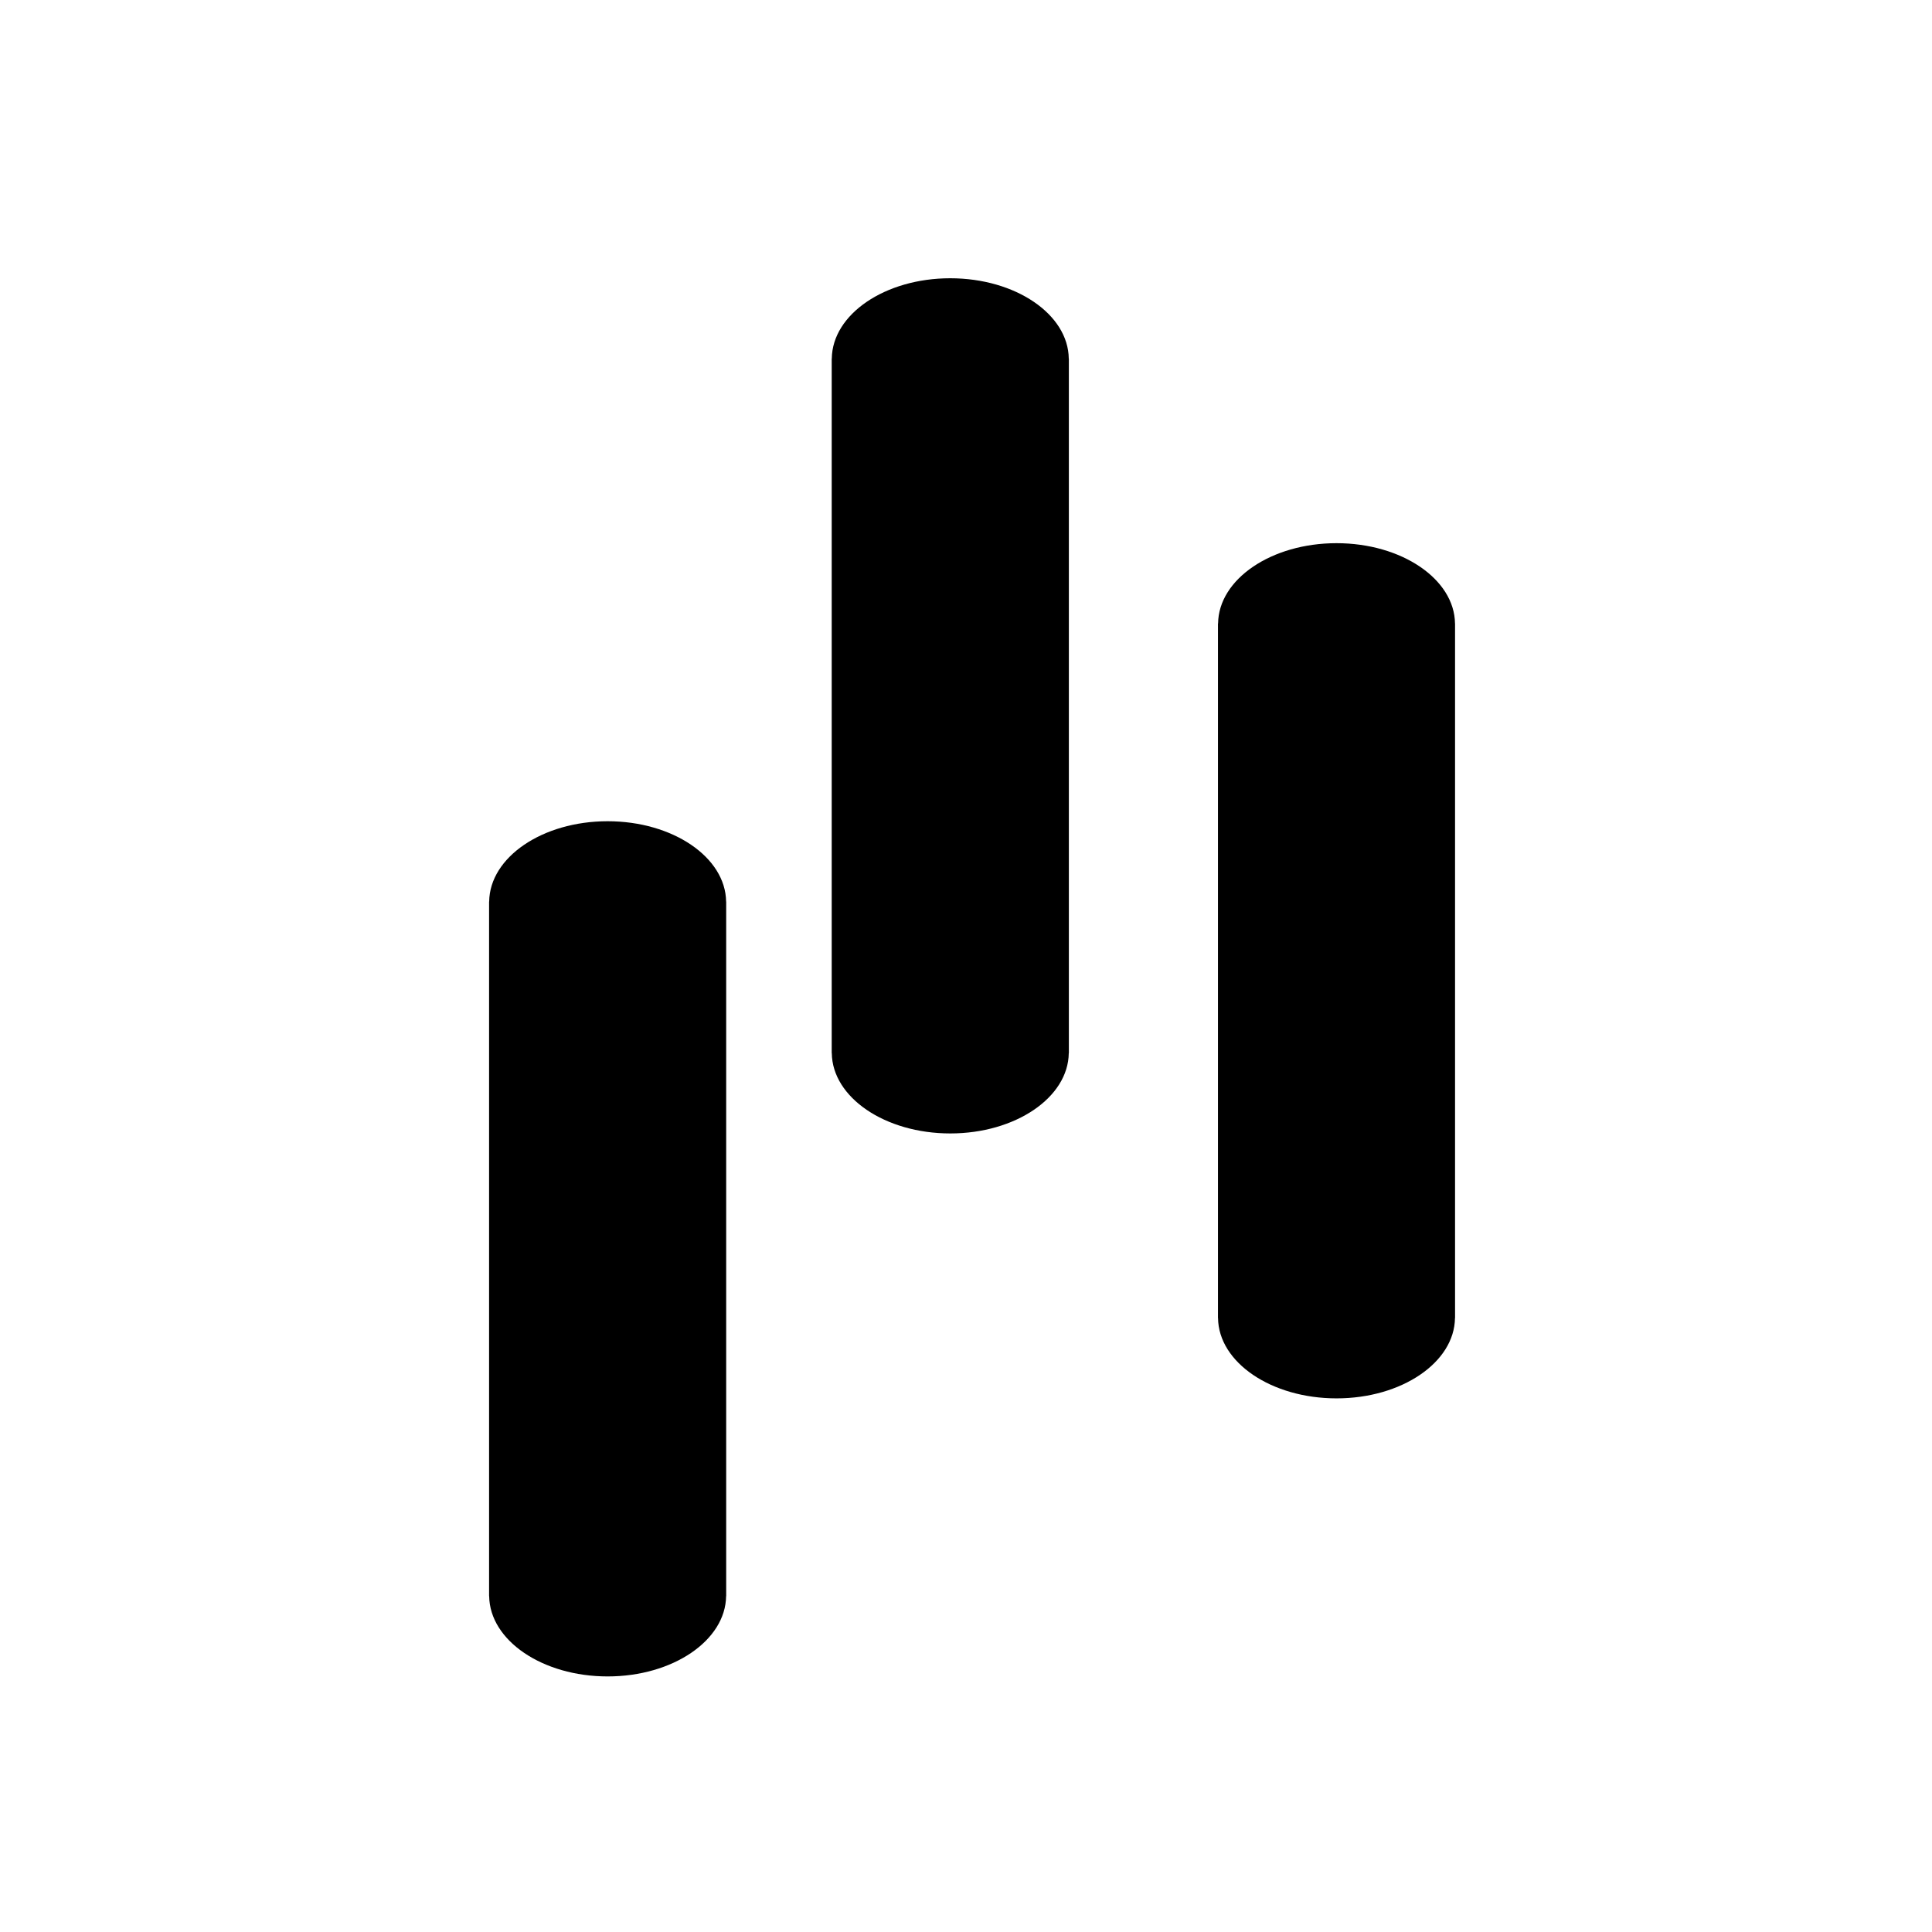
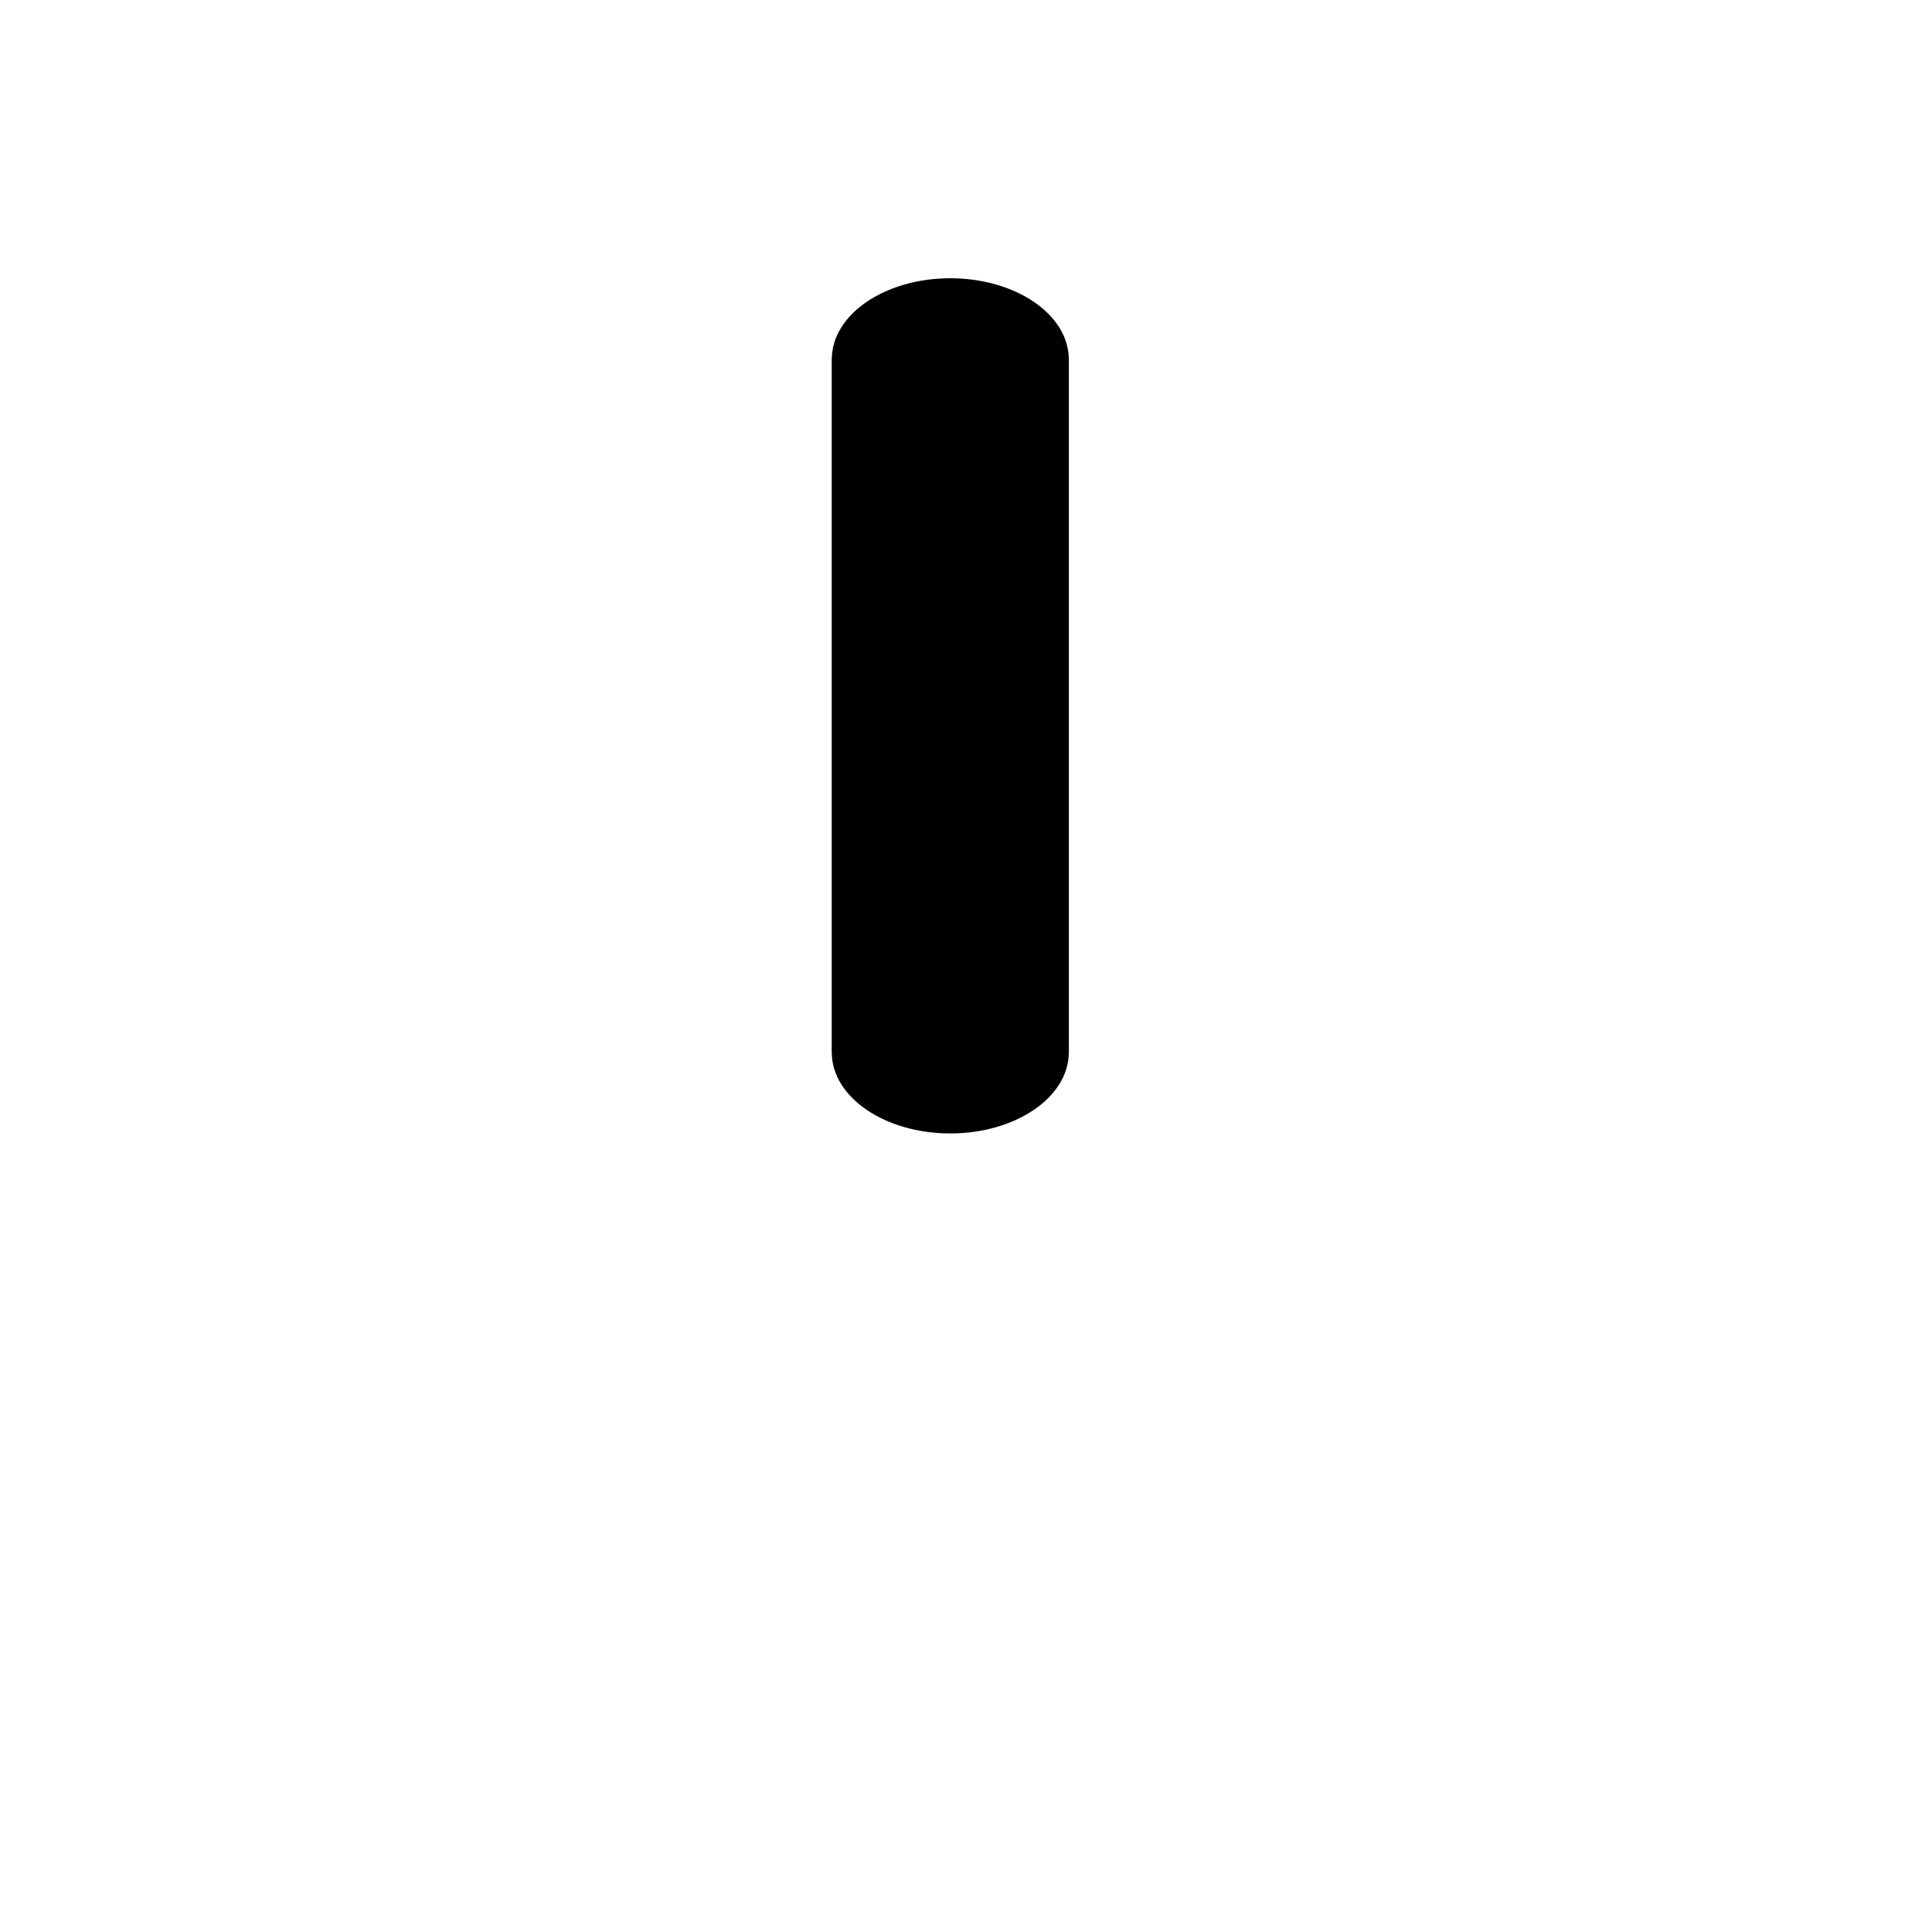
<svg xmlns="http://www.w3.org/2000/svg" version="1.1" id="Layer_1" x="0px" y="0px" viewBox="0 0 120 120" enable-background="new 0 0 120 120" xml:space="preserve">
  <g>
-     <path d="M45.1,56.001c-0.033-2.758-3.313-4.993-7.36-4.993c-4.045,0-7.324,2.235-7.357,4.993h-0.005v5.03v33.076v5.029h0.005   c0.033,2.758,3.313,4.99,7.36,4.99c4.045,0,7.324-2.232,7.357-4.99h0.005v-5.029V61.031v-5.03H45.1z" />
    <path d="M66.383,22.273c-0.033-2.758-3.314-4.99-7.362-4.99c-4.045,0-7.324,2.232-7.357,4.99h-0.005v5.03v33.078v5.031h0.005   c0.033,2.757,3.313,4.988,7.36,4.988c4.044,0,7.326-2.231,7.359-4.988h0.006v-5.031V27.304v-5.03L66.383,22.273L66.383,22.273z" />
-     <path d="M90.373,38.727c-0.033-2.757-3.313-4.989-7.359-4.989c-4.046,0-7.324,2.232-7.357,4.989H75.65v5.031v33.078v5.031h0.004   c0.033,2.757,3.313,4.988,7.361,4.988c4.045,0,7.323-2.231,7.356-4.988h0.005v-5.031V43.758v-5.031H90.373z" />
  </g>
</svg>